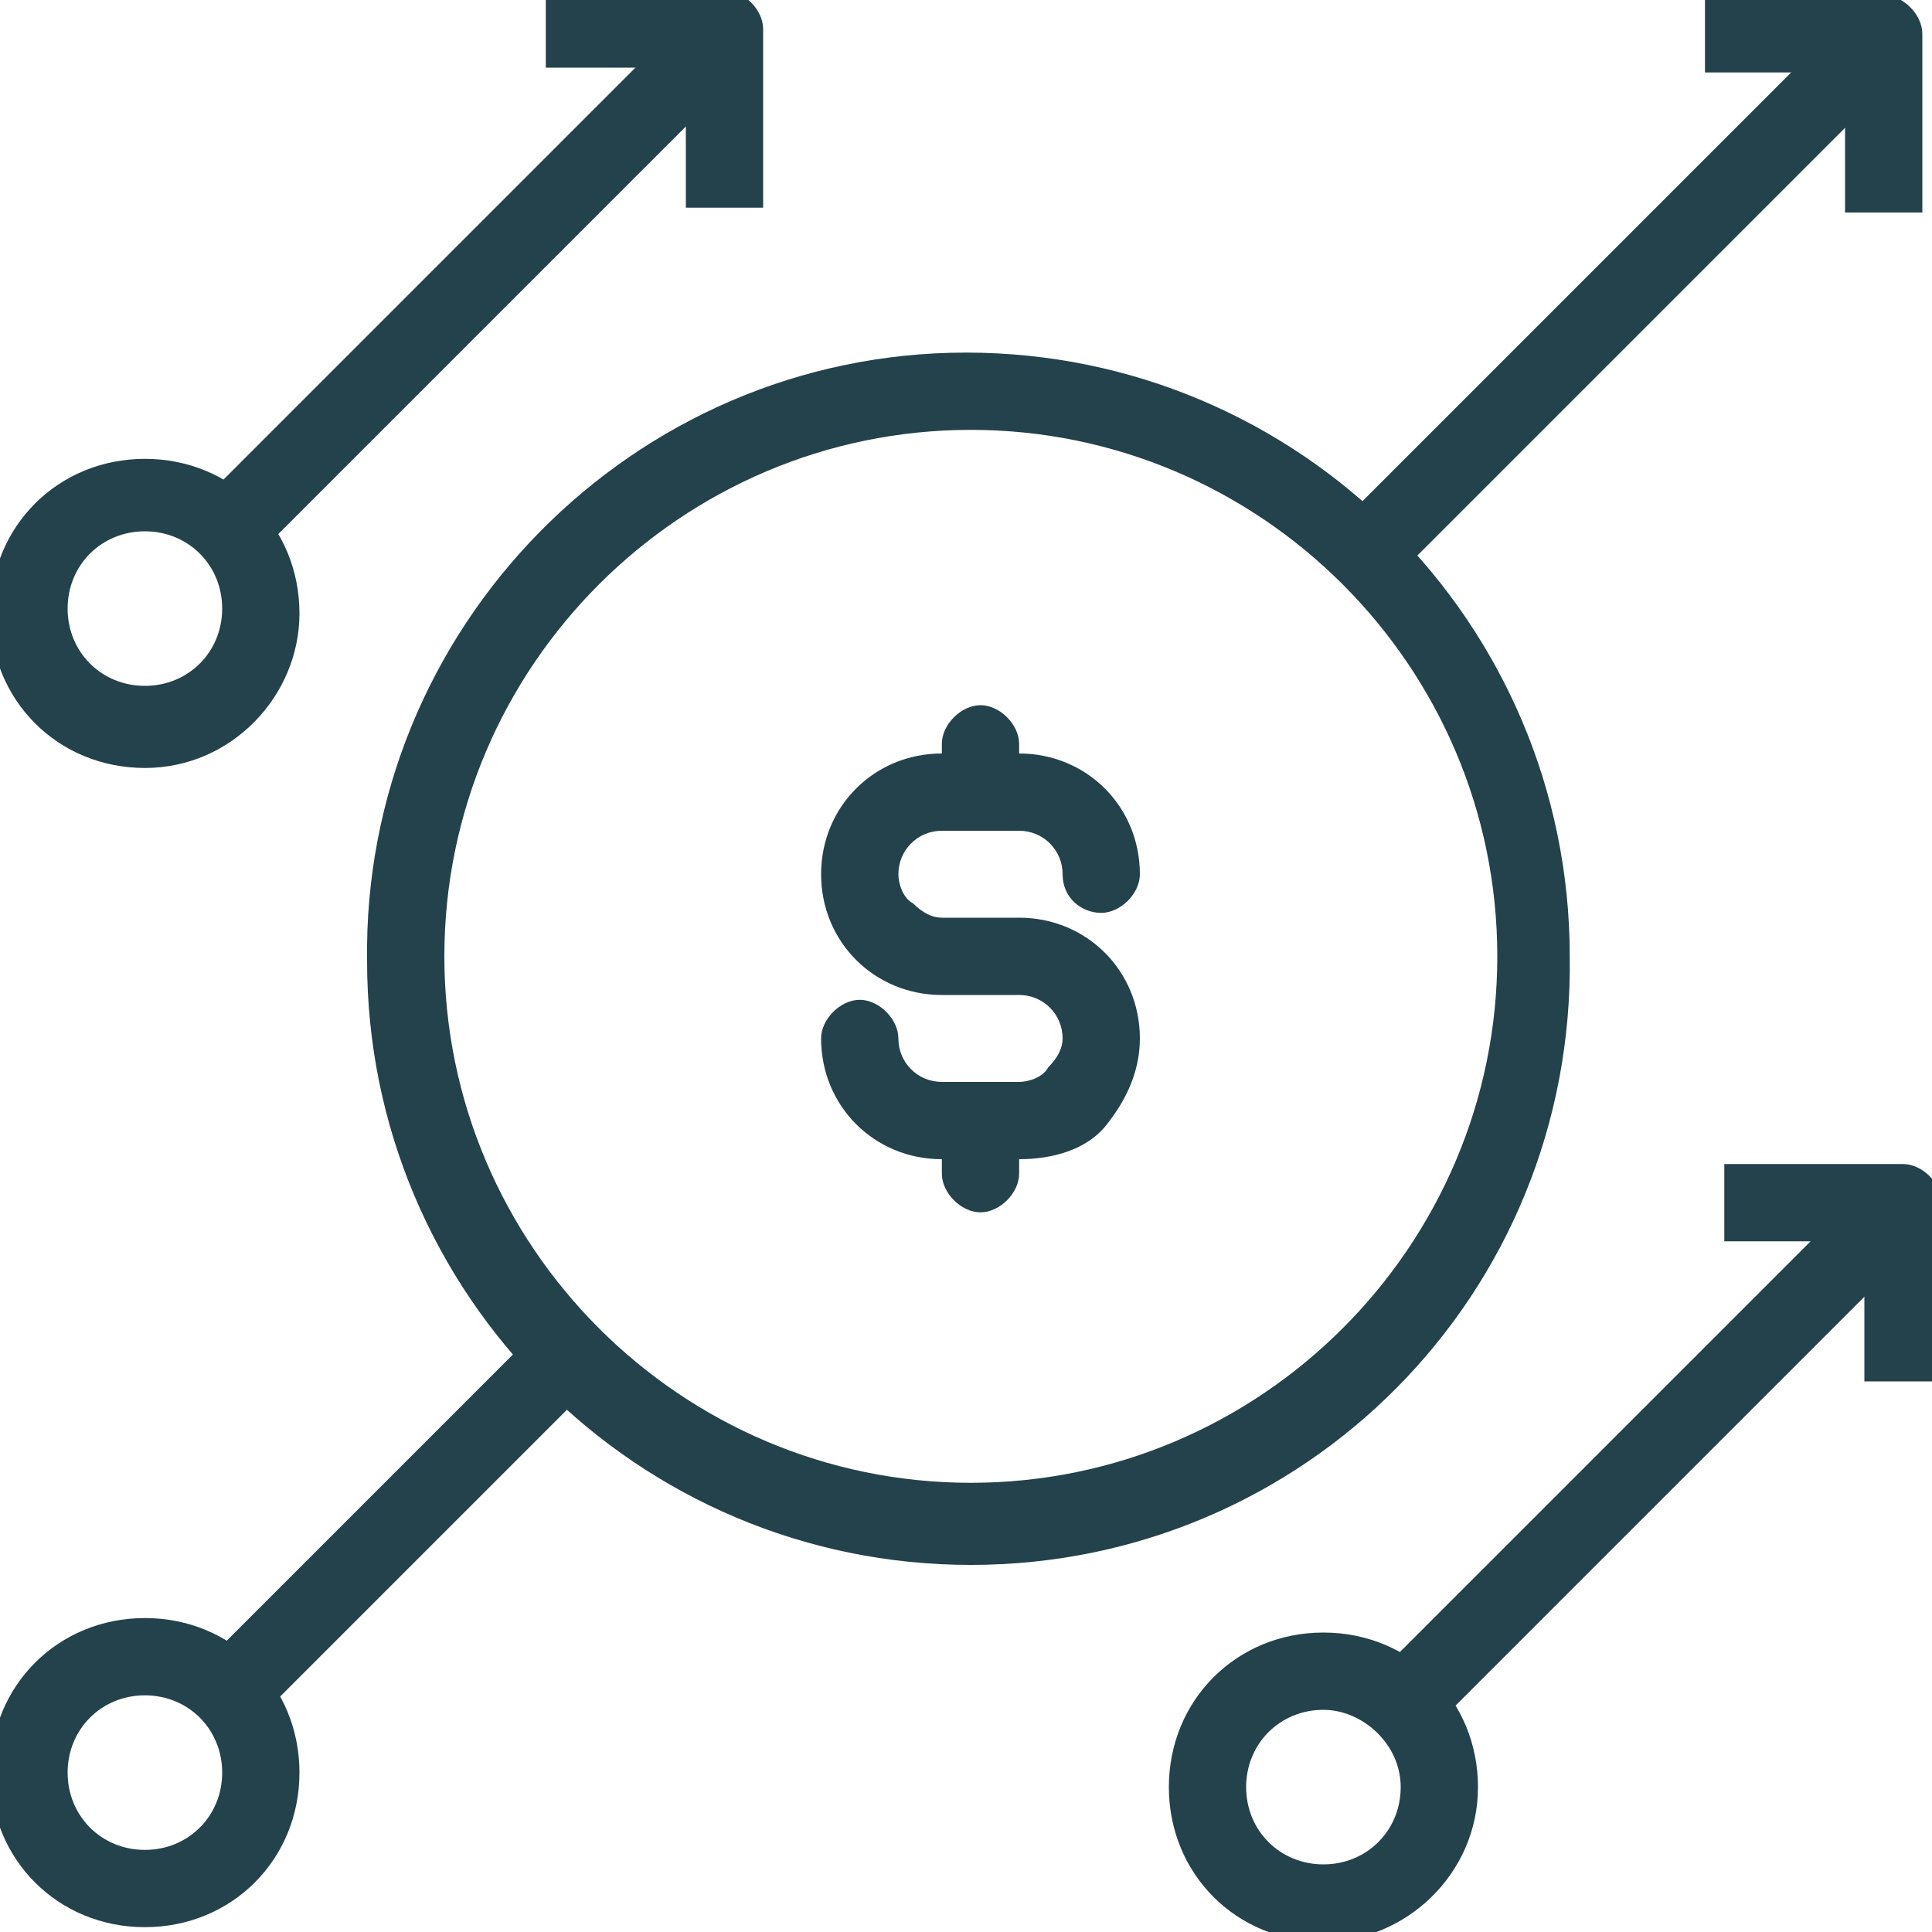
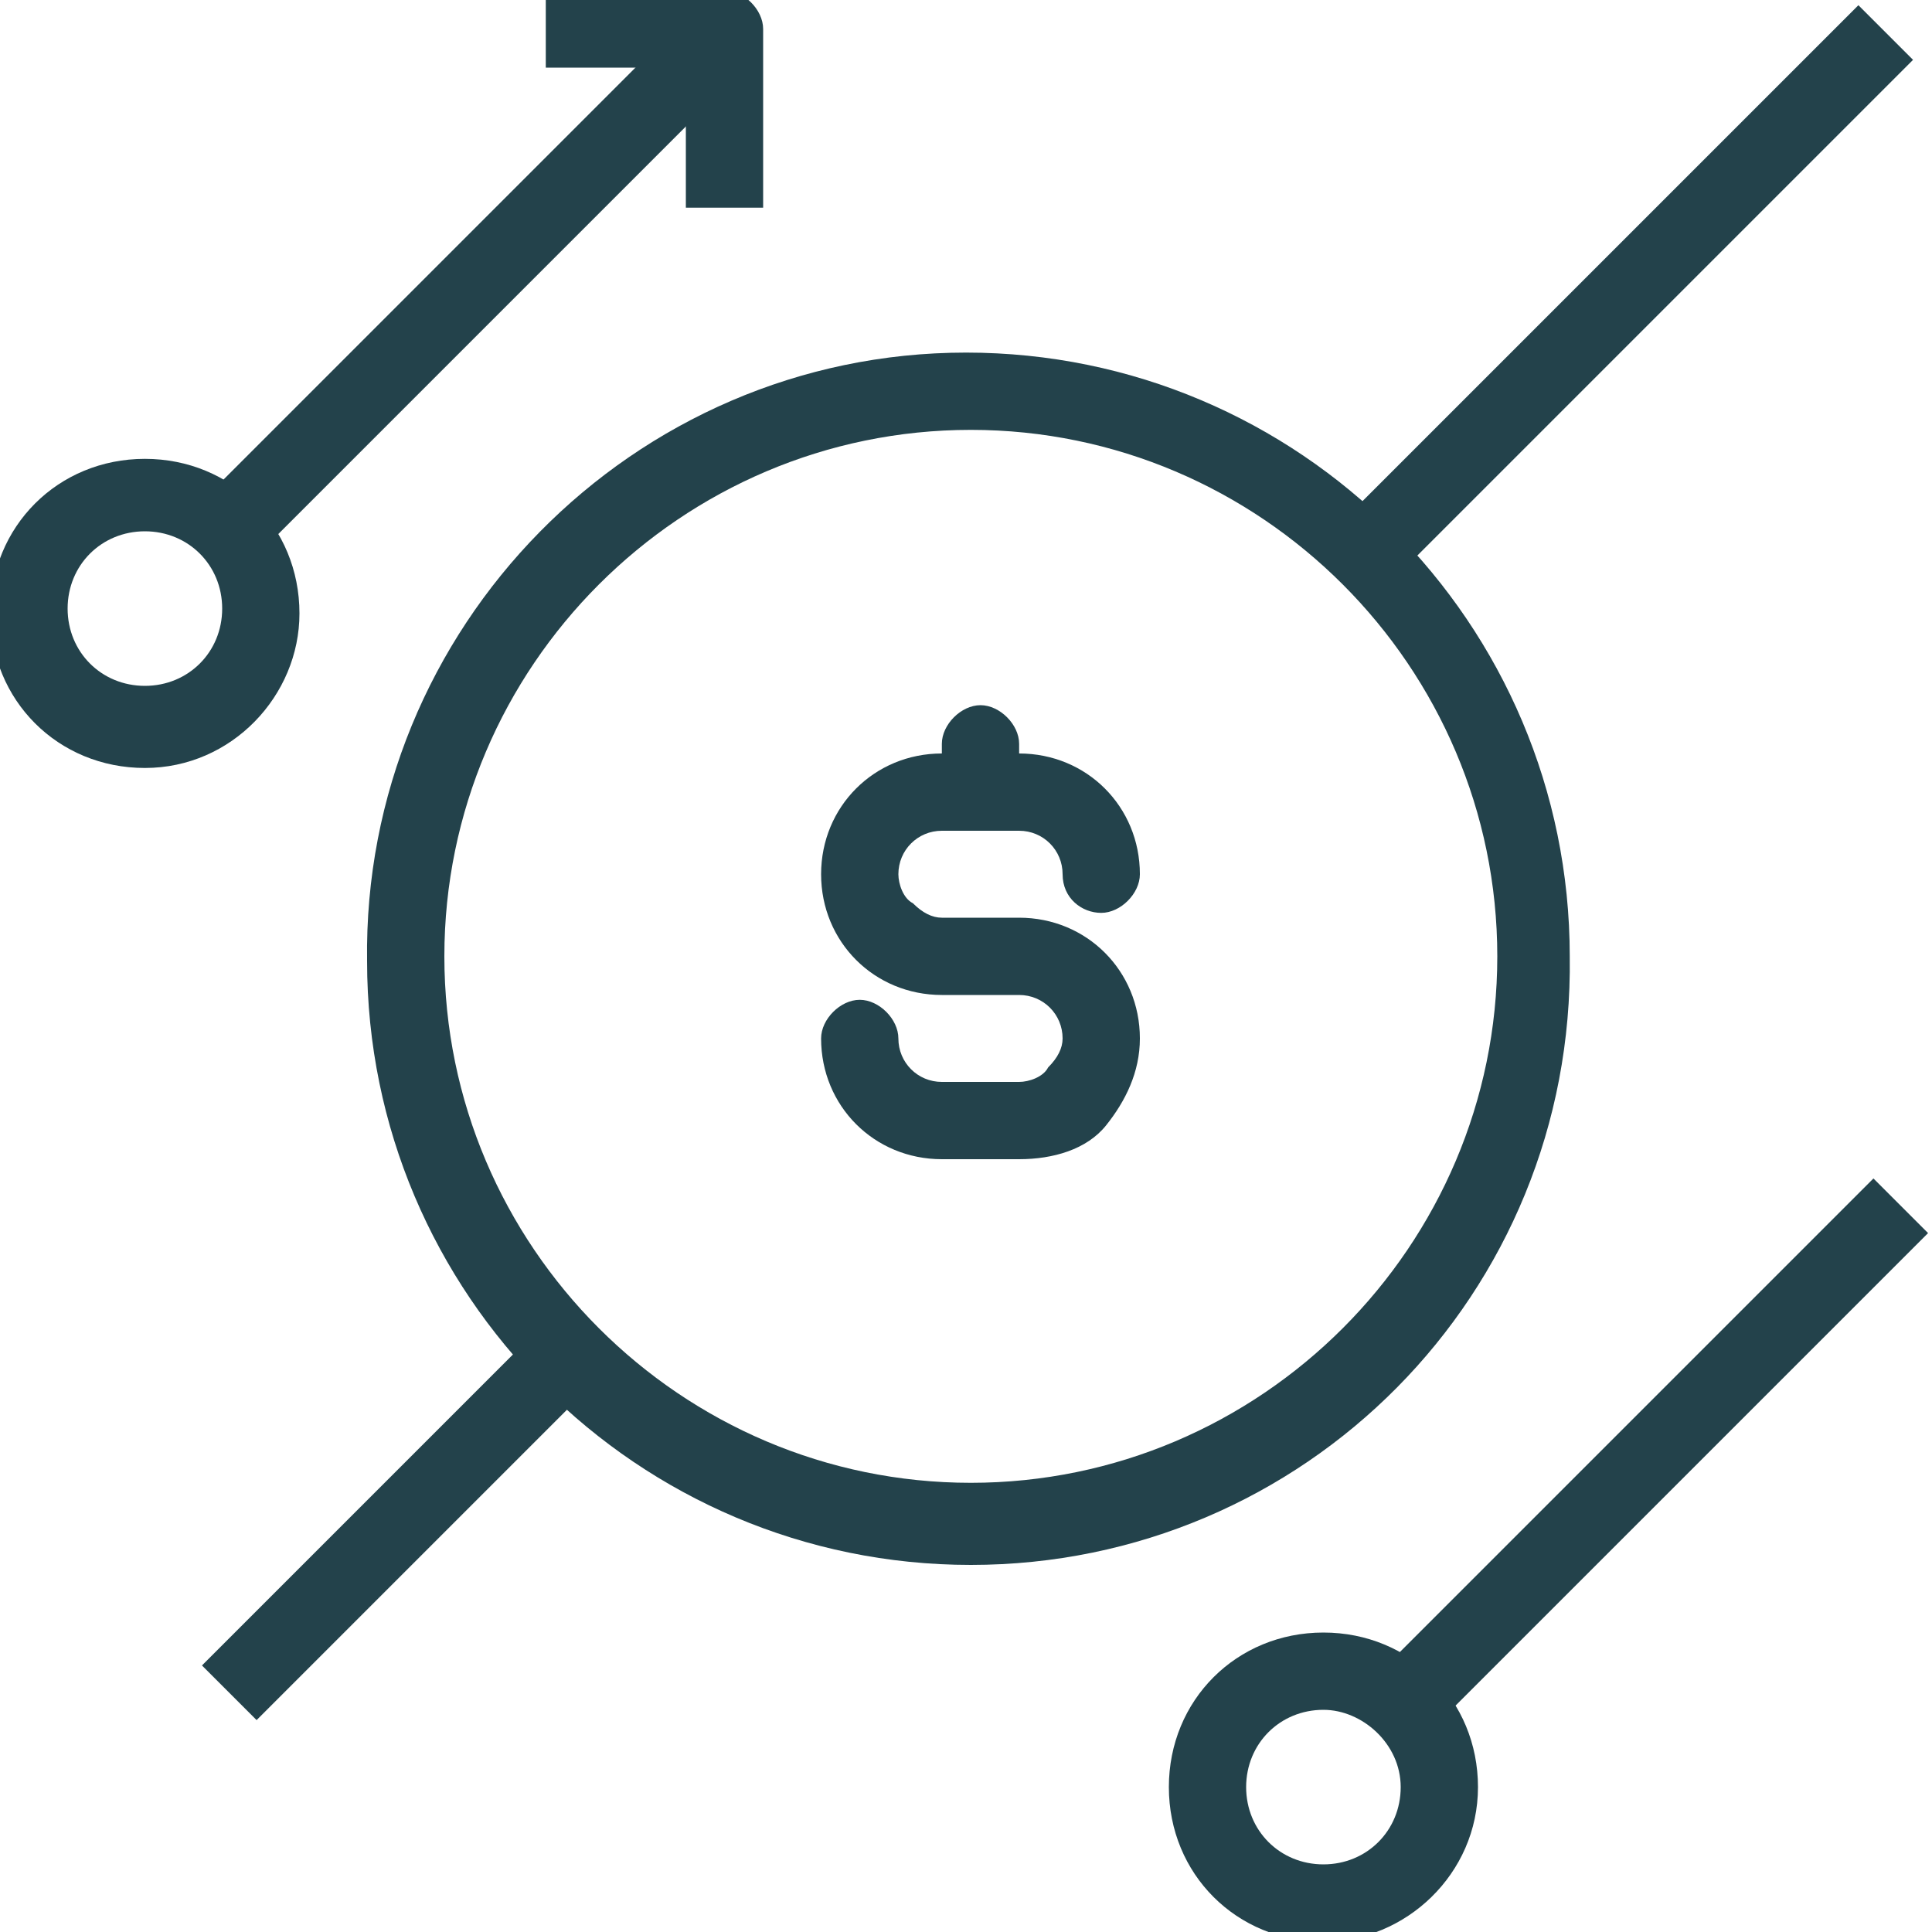
<svg xmlns="http://www.w3.org/2000/svg" version="1.1" id="Layer_1" x="0px" y="0px" viewBox="0 0 40 40" style="enable-background:new 0 0 40 40;" xml:space="preserve">
  <style type="text/css">
	.st0{fill:#23424B;}
</style>
  <g>
    <path class="st0" d="M20.1,32.4C20.1,32.4,20.1,32.4,20.1,32.4c-6.9,0-12.5-5.6-12.5-12.5C7.5,13,13.1,7.3,20,7.3h0   c6.9,0,12.5,5.6,12.5,12.5C32.6,26.8,27,32.4,20.1,32.4z M20.1,8.9c-6,0-10.9,4.9-10.9,10.9c0,6,4.9,10.9,10.9,10.9c0,0,0,0,0,0   c6,0,10.9-4.9,10.9-10.9C31,13.8,26.1,8.9,20.1,8.9L20.1,8.9z" />
-     <path class="st0" d="M3,39.9c-1.8,0-3.2-1.4-3.2-3.2c0-1.8,1.4-3.2,3.2-3.2c1.8,0,3.2,1.4,3.2,3.2C6.2,38.5,4.8,39.9,3,39.9z    M3,35.1c-0.9,0-1.6,0.7-1.6,1.6c0,0.9,0.7,1.6,1.6,1.6s1.6-0.7,1.6-1.6C4.6,35.8,3.9,35.1,3,35.1z" />
    <rect x="3.3" y="30.8" transform="matrix(0.707 -0.707 0.707 0.707 -19.927 15.039)" class="st0" width="9.8" height="1.6" />
    <rect x="26" y="5.3" transform="matrix(0.707 -0.707 0.707 0.707 5.53 25.56)" class="st0" width="15.3" height="1.6" />
    <path class="st0" d="M3,15.9c-1.8,0-3.2-1.4-3.2-3.2c0-1.8,1.4-3.2,3.2-3.2c1.8,0,3.2,1.4,3.2,3.2C6.2,14.4,4.8,15.9,3,15.9z M3,11   c-0.9,0-1.6,0.7-1.6,1.6s0.7,1.6,1.6,1.6s1.6-0.7,1.6-1.6S3.9,11,3,11z" />
    <rect x="2.6" y="5" transform="matrix(0.707 -0.707 0.707 0.707 -1.19 8.676)" class="st0" width="14.6" height="1.6" />
-     <path class="st0" d="M39.8,4.4h-1.6V1.5h-2.9v-1.6H39c0.4,0,0.8,0.4,0.8,0.8V4.4z" />
    <path class="st0" d="M15.8,4.3h-1.6V1.4h-2.9v-1.6H15c0.4,0,0.8,0.4,0.8,0.8V4.3z" />
    <path class="st0" d="M27.4,40.2c-1.8,0-3.2-1.4-3.2-3.2s1.4-3.2,3.2-3.2c1.8,0,3.2,1.4,3.2,3.2S29.1,40.2,27.4,40.2z M27.4,35.4   c-0.9,0-1.6,0.7-1.6,1.6s0.7,1.6,1.6,1.6c0.9,0,1.6-0.7,1.6-1.6S28.2,35.4,27.4,35.4z" />
    <rect x="26.9" y="29.3" transform="matrix(0.707 -0.707 0.707 0.707 -11.268 33.024)" class="st0" width="14.6" height="1.6" />
-     <path class="st0" d="M40.2,28.6h-1.6v-2.9h-2.9v-1.6h3.7c0.4,0,0.8,0.4,0.8,0.8V28.6z" />
  </g>
  <path class="st0" d="M21.1,24h-1.6c-1.4,0-2.5-1.1-2.5-2.5c0-0.4,0.4-0.8,0.8-0.8s0.8,0.4,0.8,0.8c0,0.5,0.4,0.9,0.9,0.9h1.6  c0.2,0,0.5-0.1,0.6-0.3c0.2-0.2,0.3-0.4,0.3-0.6c0-0.5-0.4-0.9-0.9-0.9h-1.6c-1.4,0-2.5-1.1-2.5-2.5c0-1.4,1.1-2.5,2.5-2.5h1.6  c1.4,0,2.5,1.1,2.5,2.5c0,0.4-0.4,0.8-0.8,0.8S22,18.6,22,18.1c0-0.5-0.4-0.9-0.9-0.9h-1.6c-0.5,0-0.9,0.4-0.9,0.9  c0,0.2,0.1,0.5,0.3,0.6c0.2,0.2,0.4,0.3,0.6,0.3h1.6c1.4,0,2.5,1.1,2.5,2.5c0,0.7-0.3,1.3-0.7,1.8S21.8,24,21.1,24z" />
  <path class="st0" d="M20.3,17.2c-0.4,0-0.8-0.4-0.8-0.8v-1c0-0.4,0.4-0.8,0.8-0.8s0.8,0.4,0.8,0.8v1C21.1,16.9,20.7,17.2,20.3,17.2z  " />
-   <path class="st0" d="M20.3,25.1c-0.4,0-0.8-0.4-0.8-0.8v-1c0-0.4,0.4-0.8,0.8-0.8s0.8,0.4,0.8,0.8v1C21.1,24.7,20.7,25.1,20.3,25.1z  " />
</svg>